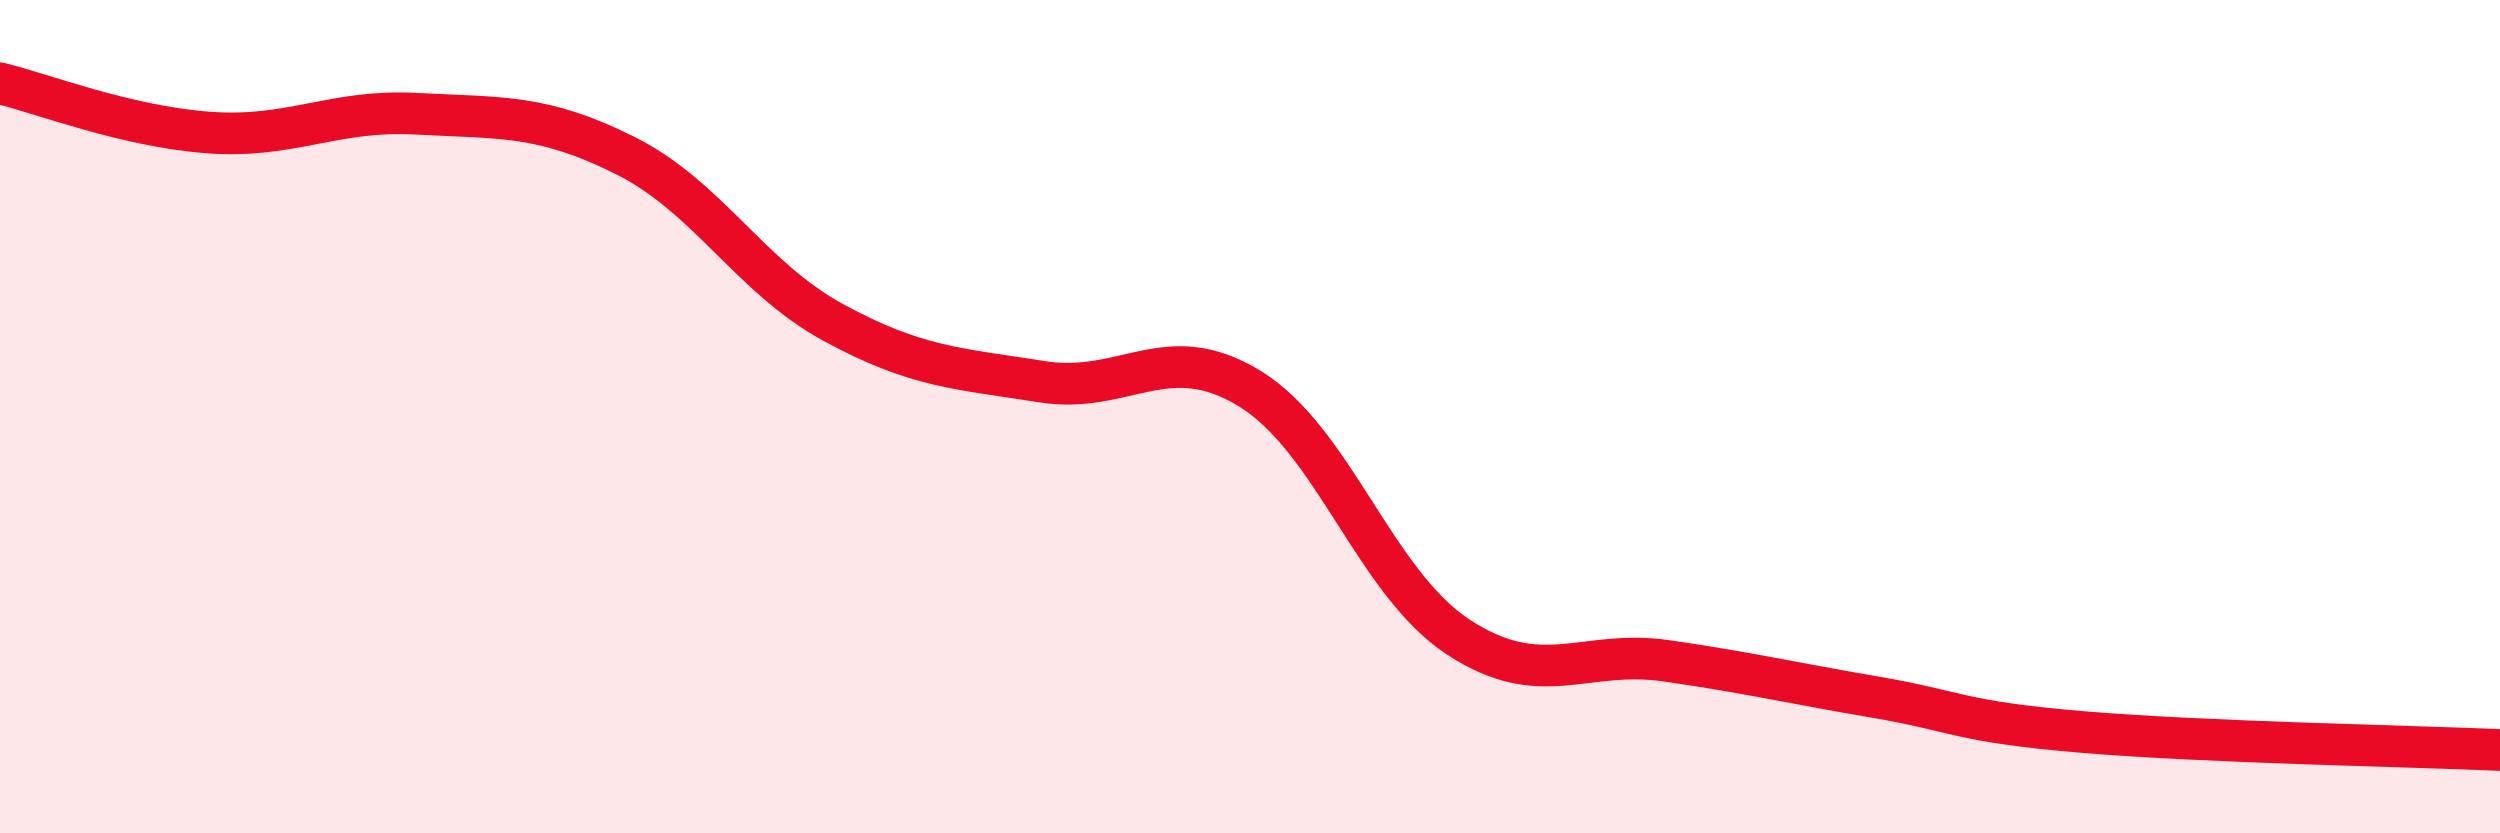
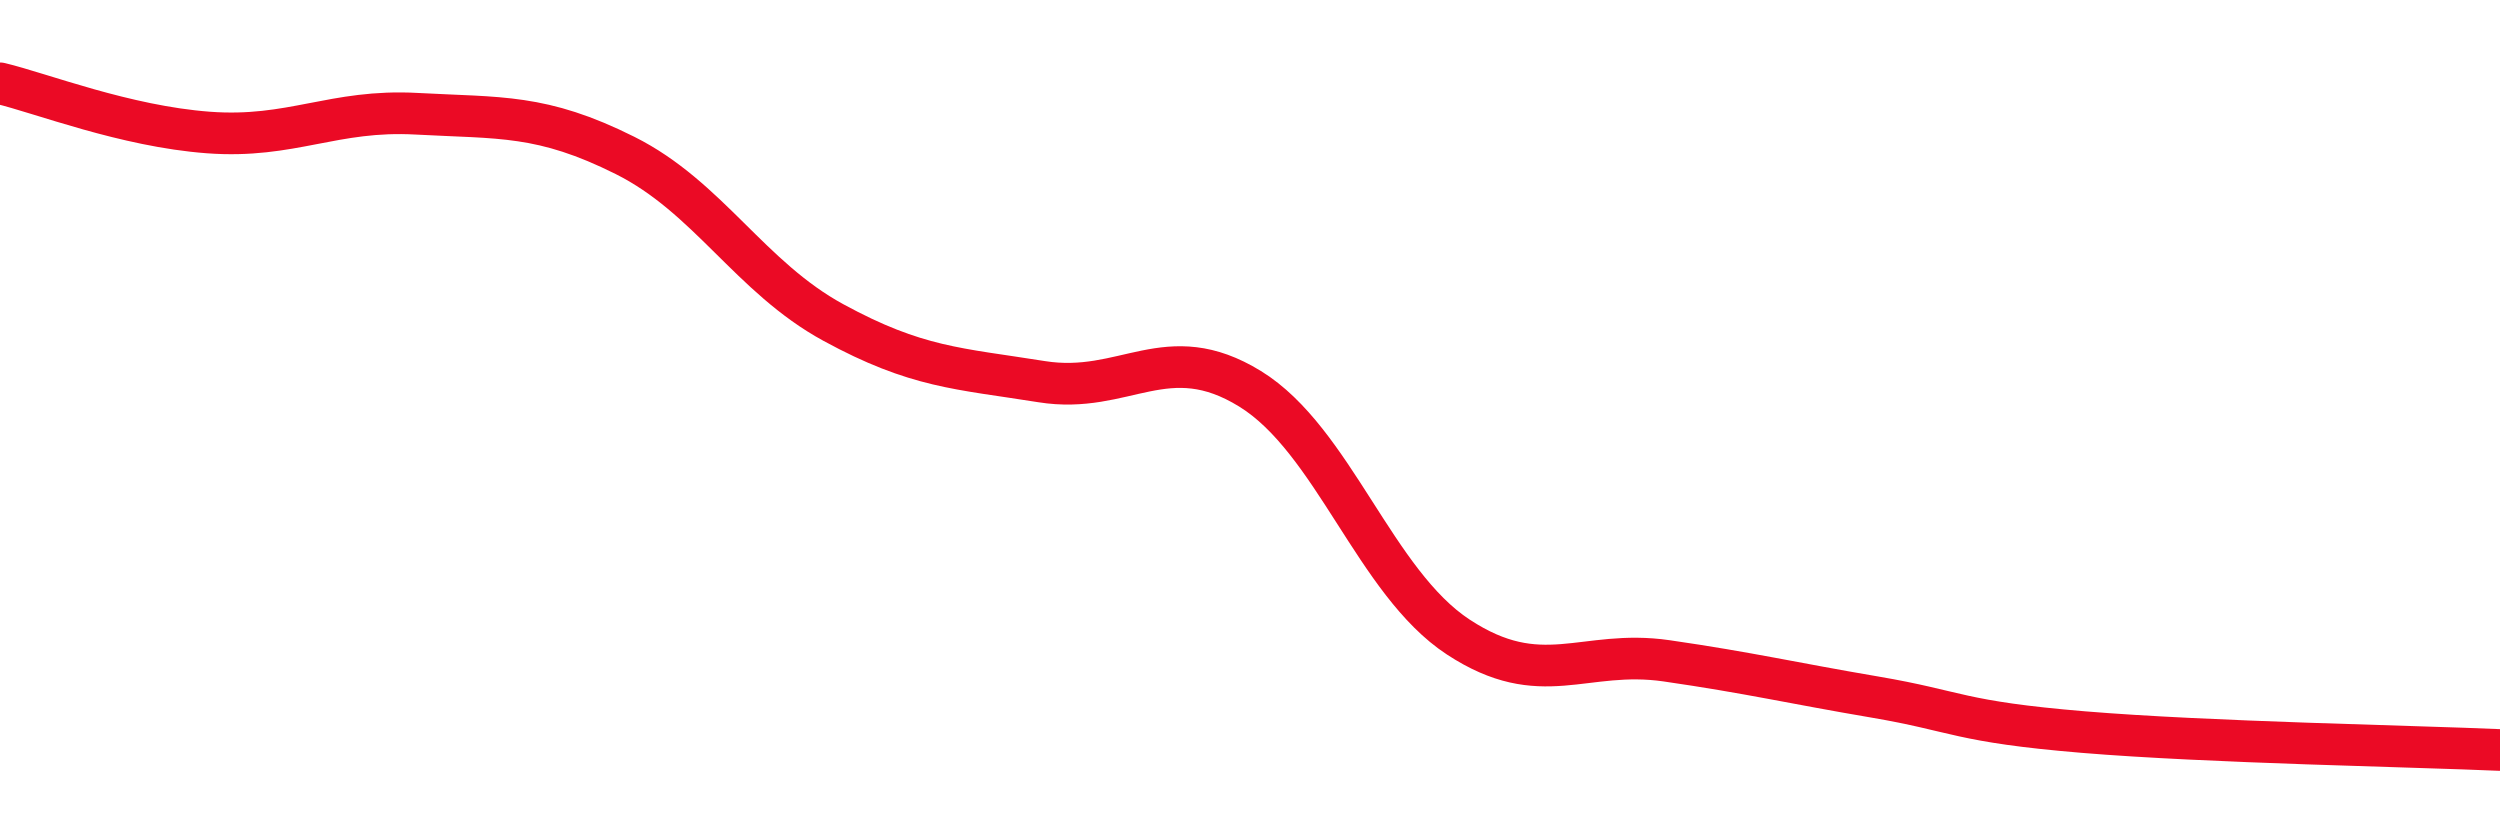
<svg xmlns="http://www.w3.org/2000/svg" width="60" height="20" viewBox="0 0 60 20">
-   <path d="M 0,2 C 1,2.24 3,3.03 5,3.18 C 7,3.33 8,2.62 10,2.73 C 12,2.84 13,2.73 15,3.73 C 17,4.73 18,6.65 20,7.74 C 22,8.83 23,8.84 25,9.16 C 27,9.48 28,8.1 30,9.33 C 32,10.56 33,13.98 35,15.29 C 37,16.6 38,15.57 40,15.86 C 42,16.15 43,16.39 45,16.73 C 47,17.07 47,17.32 50,17.57 C 53,17.82 58,17.91 60,18L60 20L0 20Z" fill="#EB0A25" opacity="0.1" stroke-linecap="round" stroke-linejoin="round" />
  <path d="M 0,2 C 1,2.24 3,3.03 5,3.18 C 7,3.33 8,2.62 10,2.73 C 12,2.84 13,2.73 15,3.73 C 17,4.73 18,6.65 20,7.74 C 22,8.83 23,8.84 25,9.16 C 27,9.48 28,8.1 30,9.33 C 32,10.56 33,13.98 35,15.29 C 37,16.6 38,15.57 40,15.86 C 42,16.15 43,16.39 45,16.73 C 47,17.07 47,17.32 50,17.57 C 53,17.82 58,17.91 60,18" stroke="#EB0A25" stroke-width="1" fill="none" stroke-linecap="round" stroke-linejoin="round" />
</svg>